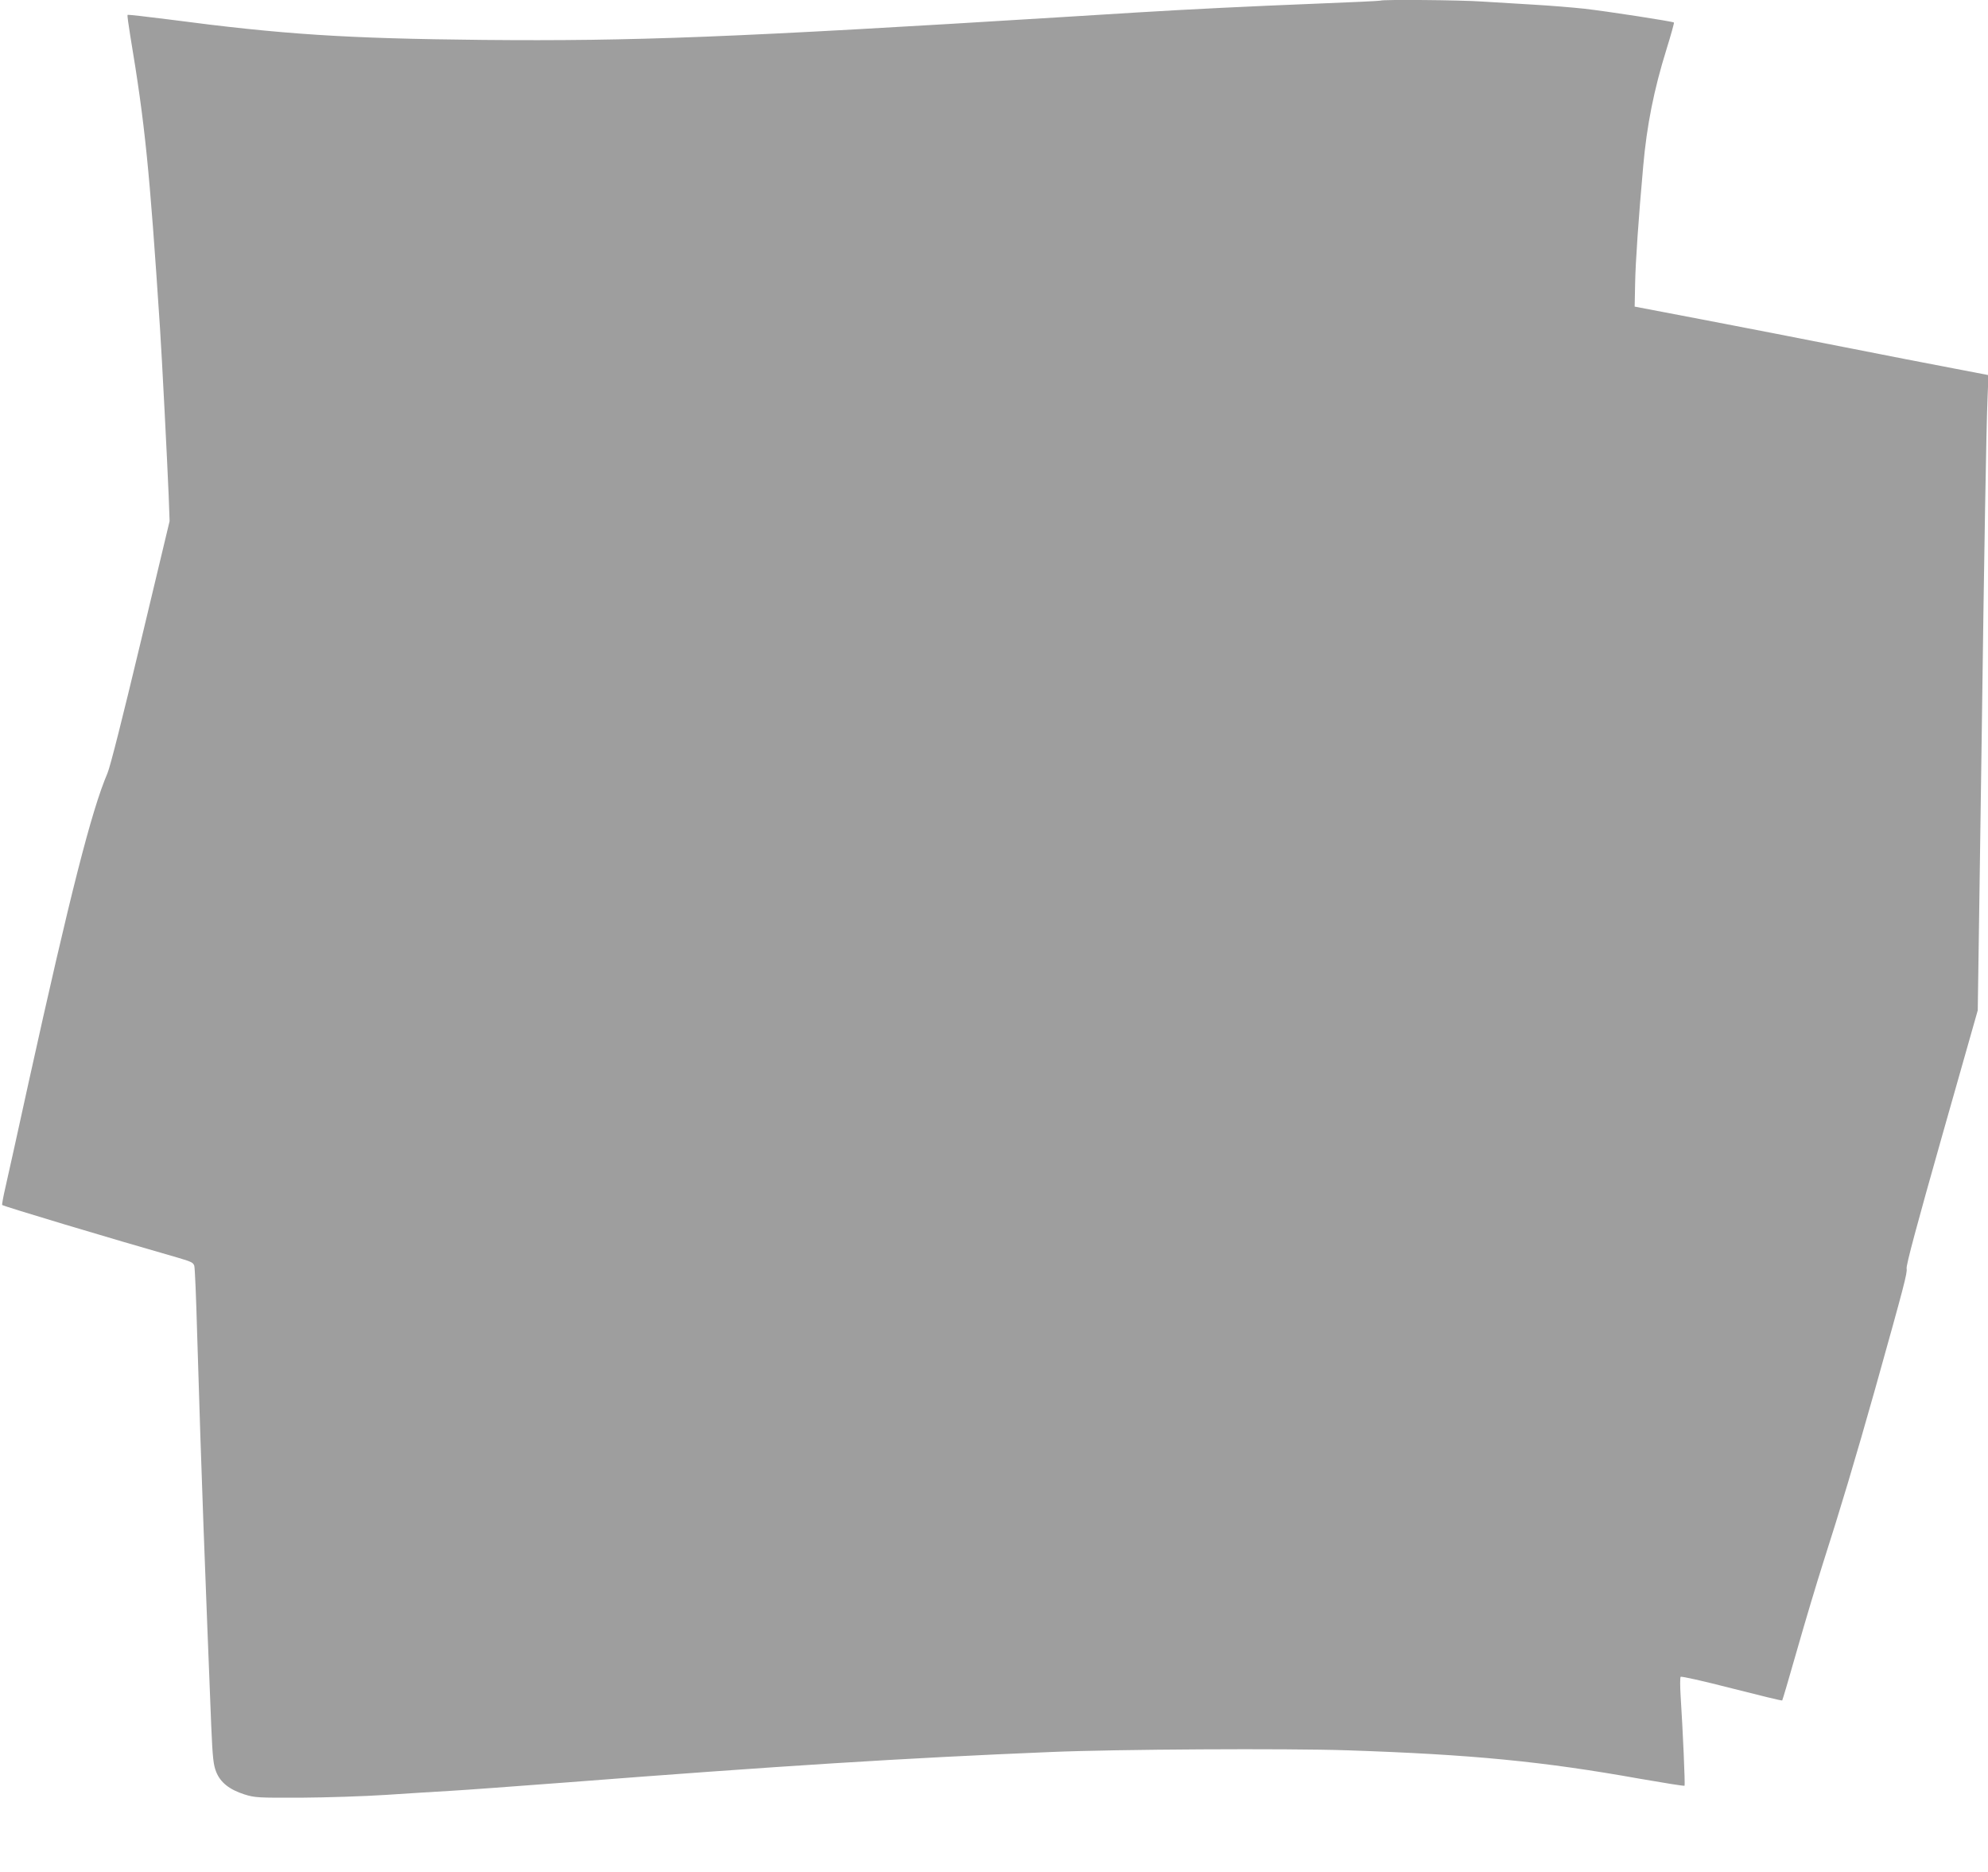
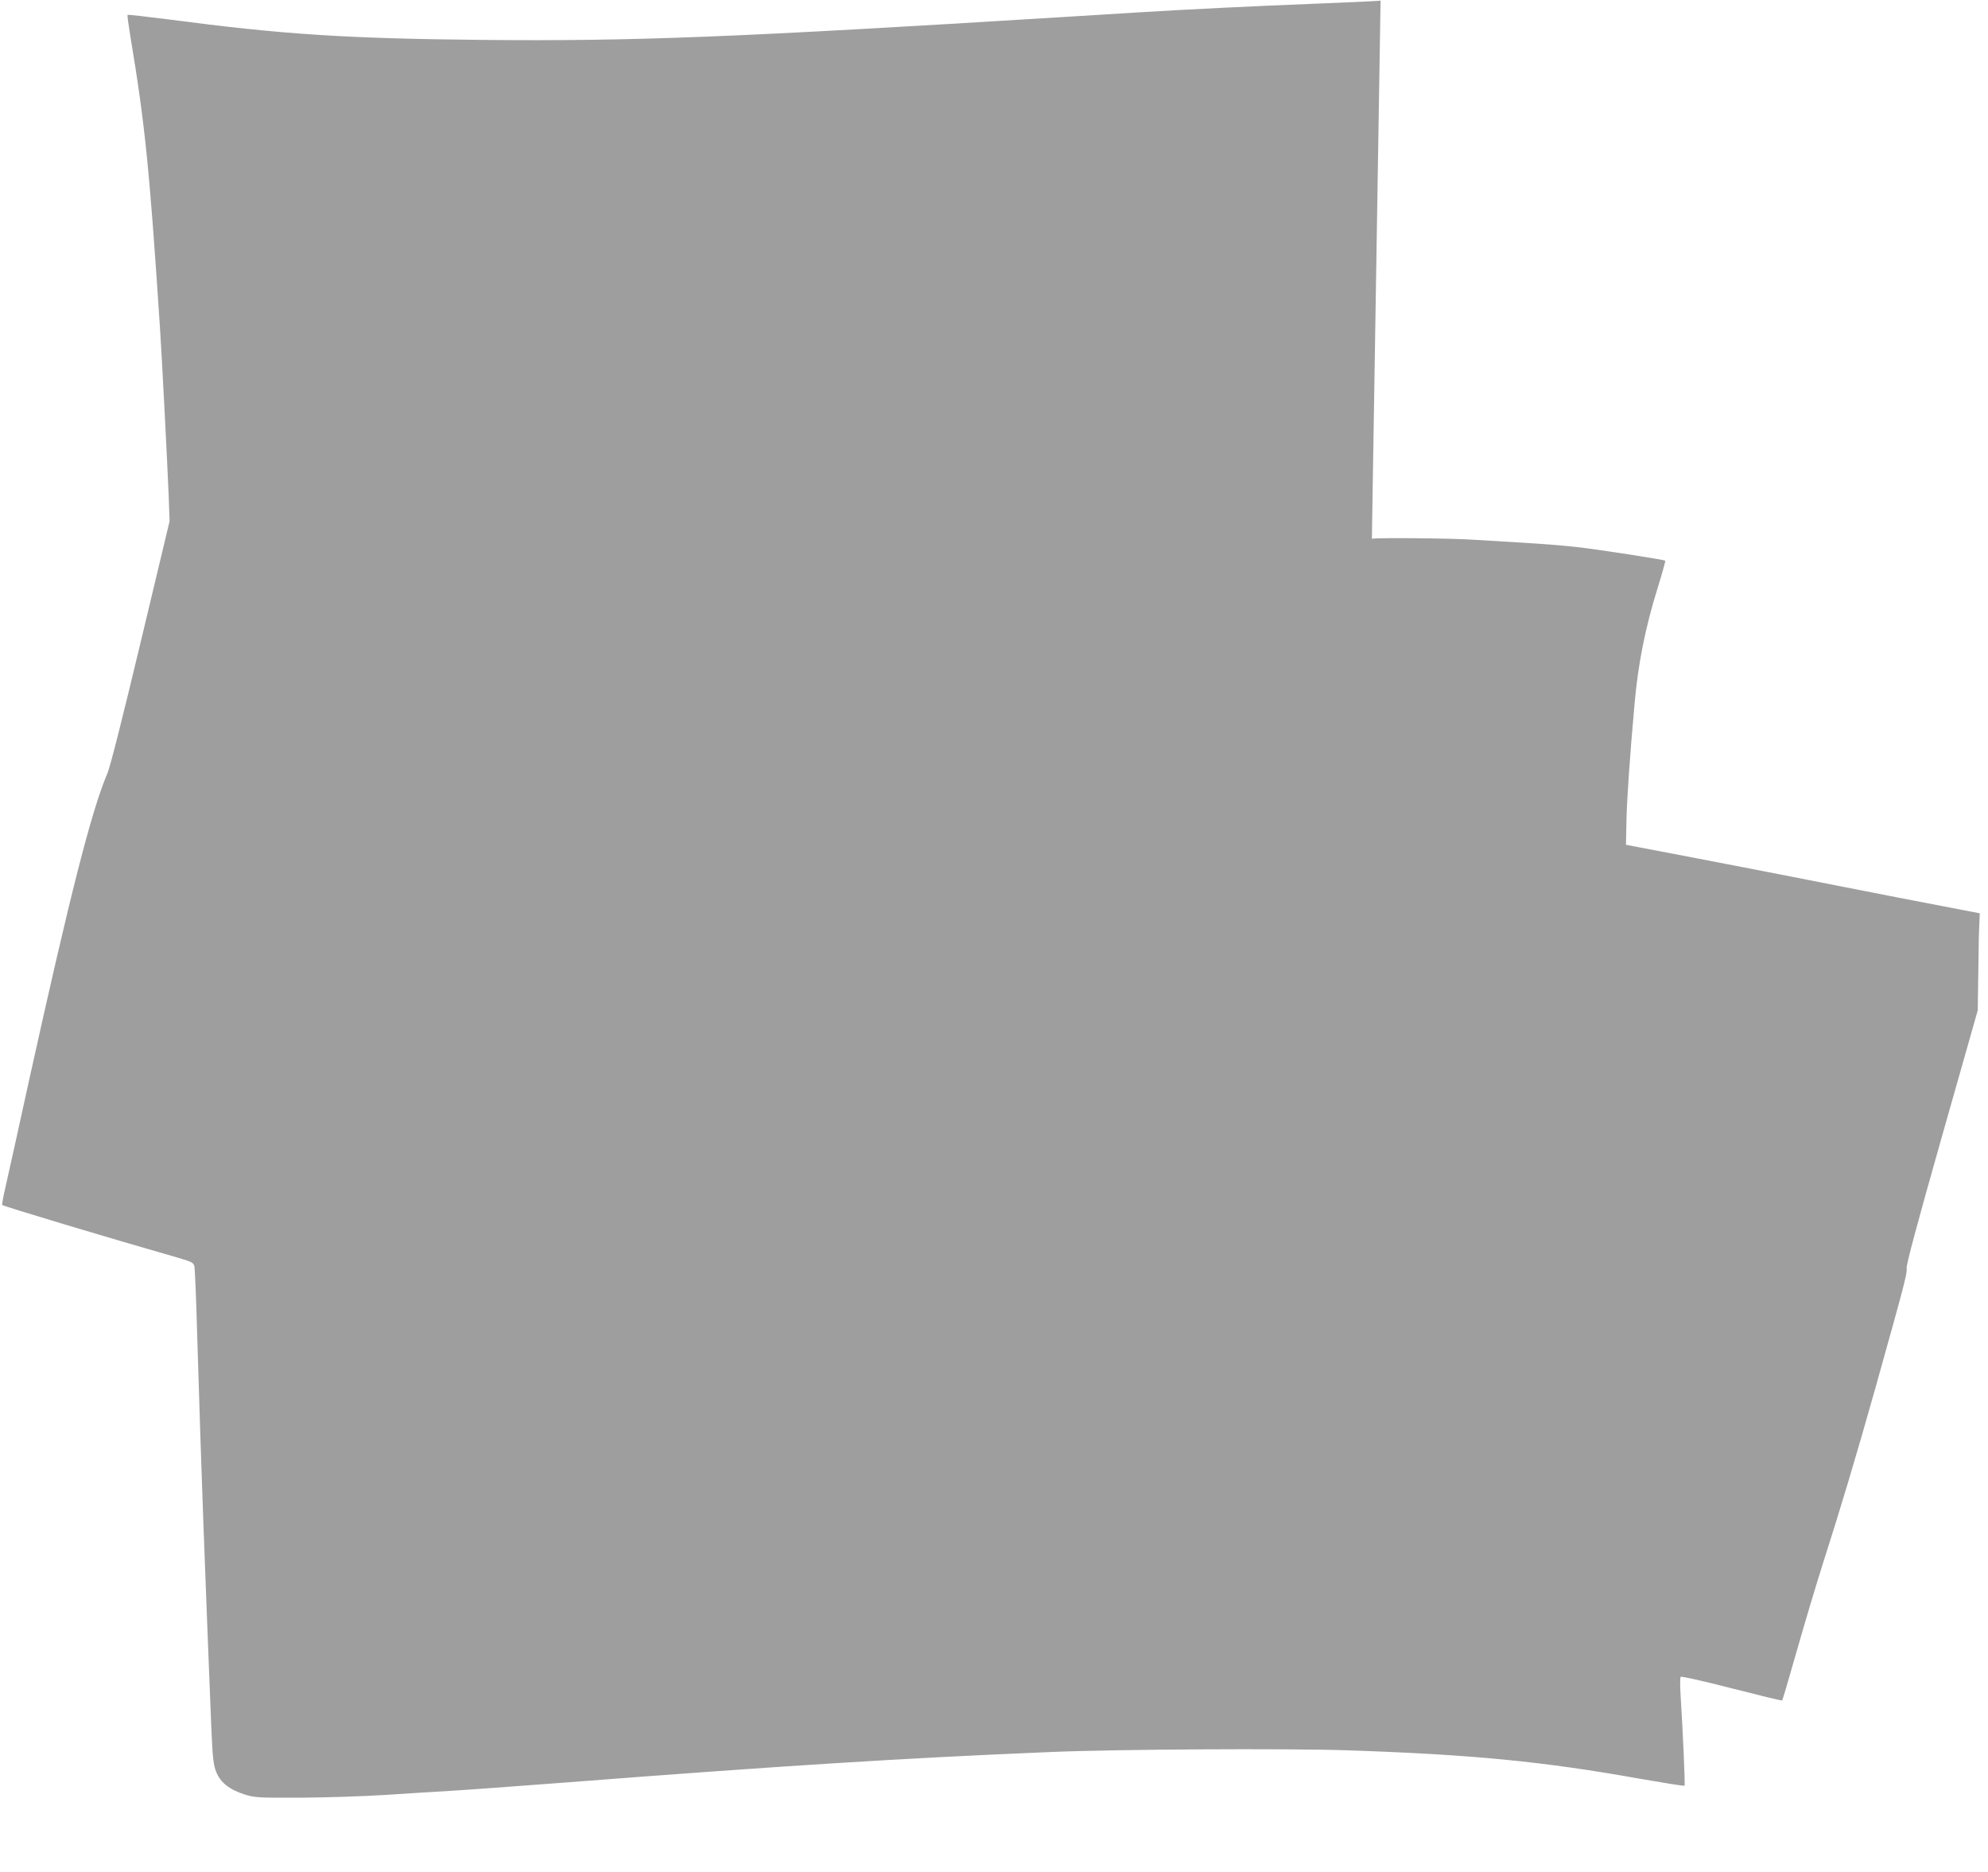
<svg xmlns="http://www.w3.org/2000/svg" version="1.0" width="1280pt" height="1205pt" viewBox="0 0 1280 1205" preserveAspectRatio="xMidYMid meet">
  <g transform="translate(0,1205) scale(0.1,-0.1)" fill="#9e9e9e" stroke="none">
-     <path d="M8889 12046 c-2 -2 -193 -11 -424 -20 -408 -16 -813 -36 -1140 -56 -88 -5 -306 -19 -485 -30 -2121 -131 -2758 -156 -3730 -147 -887 9 -1289 35 -2025 132 -143 18 -261 32 -264 29 -2 -2 6 -63 18 -136 95 -569 123 -848 191 -1878 13 -195 47 -861 56 -1080 l6 -165 -186 -778 c-115 -481 -196 -803 -214 -845 -103 -240 -241 -783 -508 -1992 -68 -311 -135 -614 -149 -674 -14 -60 -23 -111 -21 -114 10 -9 696 -215 1130 -339 86 -25 101 -32 107 -53 4 -14 12 -205 18 -425 7 -220 16 -521 21 -670 5 -148 14 -407 20 -575 12 -327 34 -892 50 -1290 9 -210 14 -253 32 -298 27 -68 85 -114 182 -145 67 -21 87 -22 366 -21 162 1 408 9 545 18 138 9 324 21 415 26 91 5 426 30 745 54 1369 106 2173 157 3120 196 422 18 1523 24 1910 11 800 -27 1257 -71 1883 -183 156 -27 285 -48 288 -45 5 4 -11 360 -25 577 -4 63 -4 119 0 124 4 5 146 -27 329 -74 177 -45 323 -81 325 -78 2 2 45 147 95 323 50 176 126 430 169 565 107 333 209 673 335 1120 188 671 207 744 202 773 -4 20 67 284 226 845 l232 817 7 475 c4 261 12 858 19 1325 15 1136 29 1957 37 2140 l6 150 -229 44 c-126 24 -443 85 -704 137 -261 52 -671 131 -910 177 l-435 83 3 149 c2 132 22 422 52 755 23 262 69 493 150 753 29 93 50 170 48 172 -7 7 -435 73 -578 89 -74 8 -220 20 -325 26 -104 6 -254 15 -331 20 -138 10 -646 14 -655 6z" />
+     <path d="M8889 12046 c-2 -2 -193 -11 -424 -20 -408 -16 -813 -36 -1140 -56 -88 -5 -306 -19 -485 -30 -2121 -131 -2758 -156 -3730 -147 -887 9 -1289 35 -2025 132 -143 18 -261 32 -264 29 -2 -2 6 -63 18 -136 95 -569 123 -848 191 -1878 13 -195 47 -861 56 -1080 l6 -165 -186 -778 c-115 -481 -196 -803 -214 -845 -103 -240 -241 -783 -508 -1992 -68 -311 -135 -614 -149 -674 -14 -60 -23 -111 -21 -114 10 -9 696 -215 1130 -339 86 -25 101 -32 107 -53 4 -14 12 -205 18 -425 7 -220 16 -521 21 -670 5 -148 14 -407 20 -575 12 -327 34 -892 50 -1290 9 -210 14 -253 32 -298 27 -68 85 -114 182 -145 67 -21 87 -22 366 -21 162 1 408 9 545 18 138 9 324 21 415 26 91 5 426 30 745 54 1369 106 2173 157 3120 196 422 18 1523 24 1910 11 800 -27 1257 -71 1883 -183 156 -27 285 -48 288 -45 5 4 -11 360 -25 577 -4 63 -4 119 0 124 4 5 146 -27 329 -74 177 -45 323 -81 325 -78 2 2 45 147 95 323 50 176 126 430 169 565 107 333 209 673 335 1120 188 671 207 744 202 773 -4 20 67 284 226 845 l232 817 7 475 l6 150 -229 44 c-126 24 -443 85 -704 137 -261 52 -671 131 -910 177 l-435 83 3 149 c2 132 22 422 52 755 23 262 69 493 150 753 29 93 50 170 48 172 -7 7 -435 73 -578 89 -74 8 -220 20 -325 26 -104 6 -254 15 -331 20 -138 10 -646 14 -655 6z" />
  </g>
</svg>